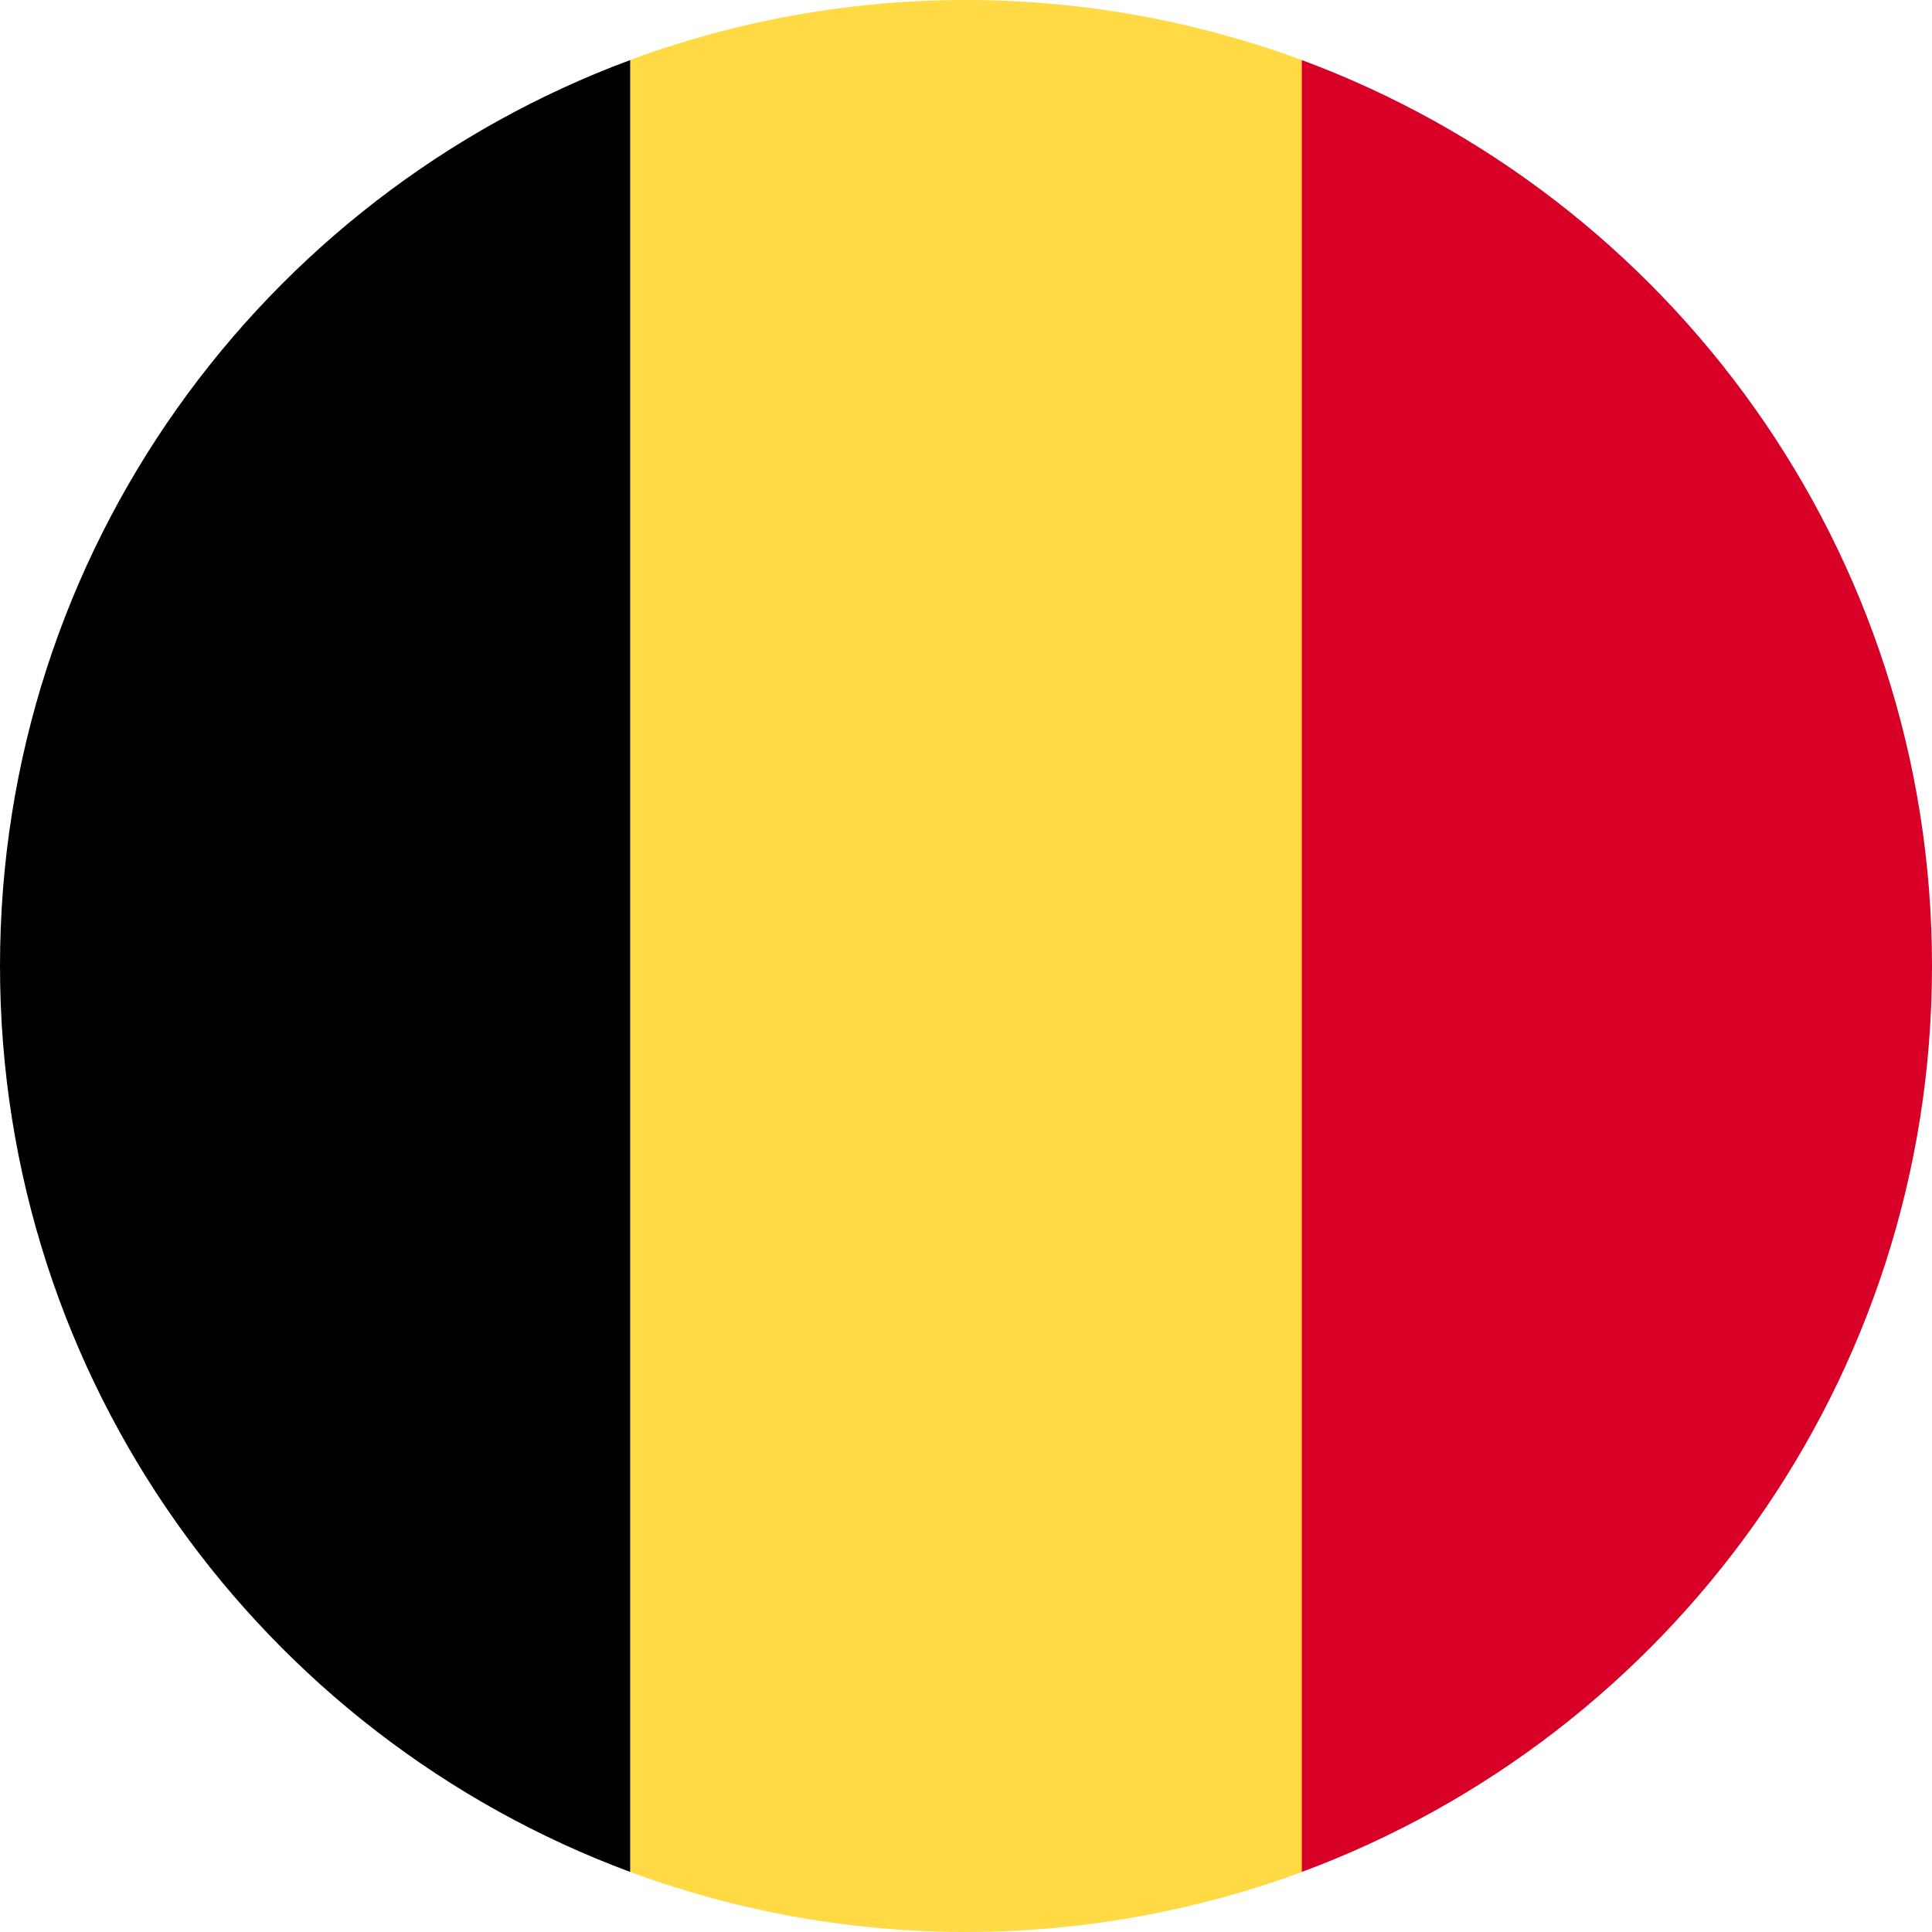
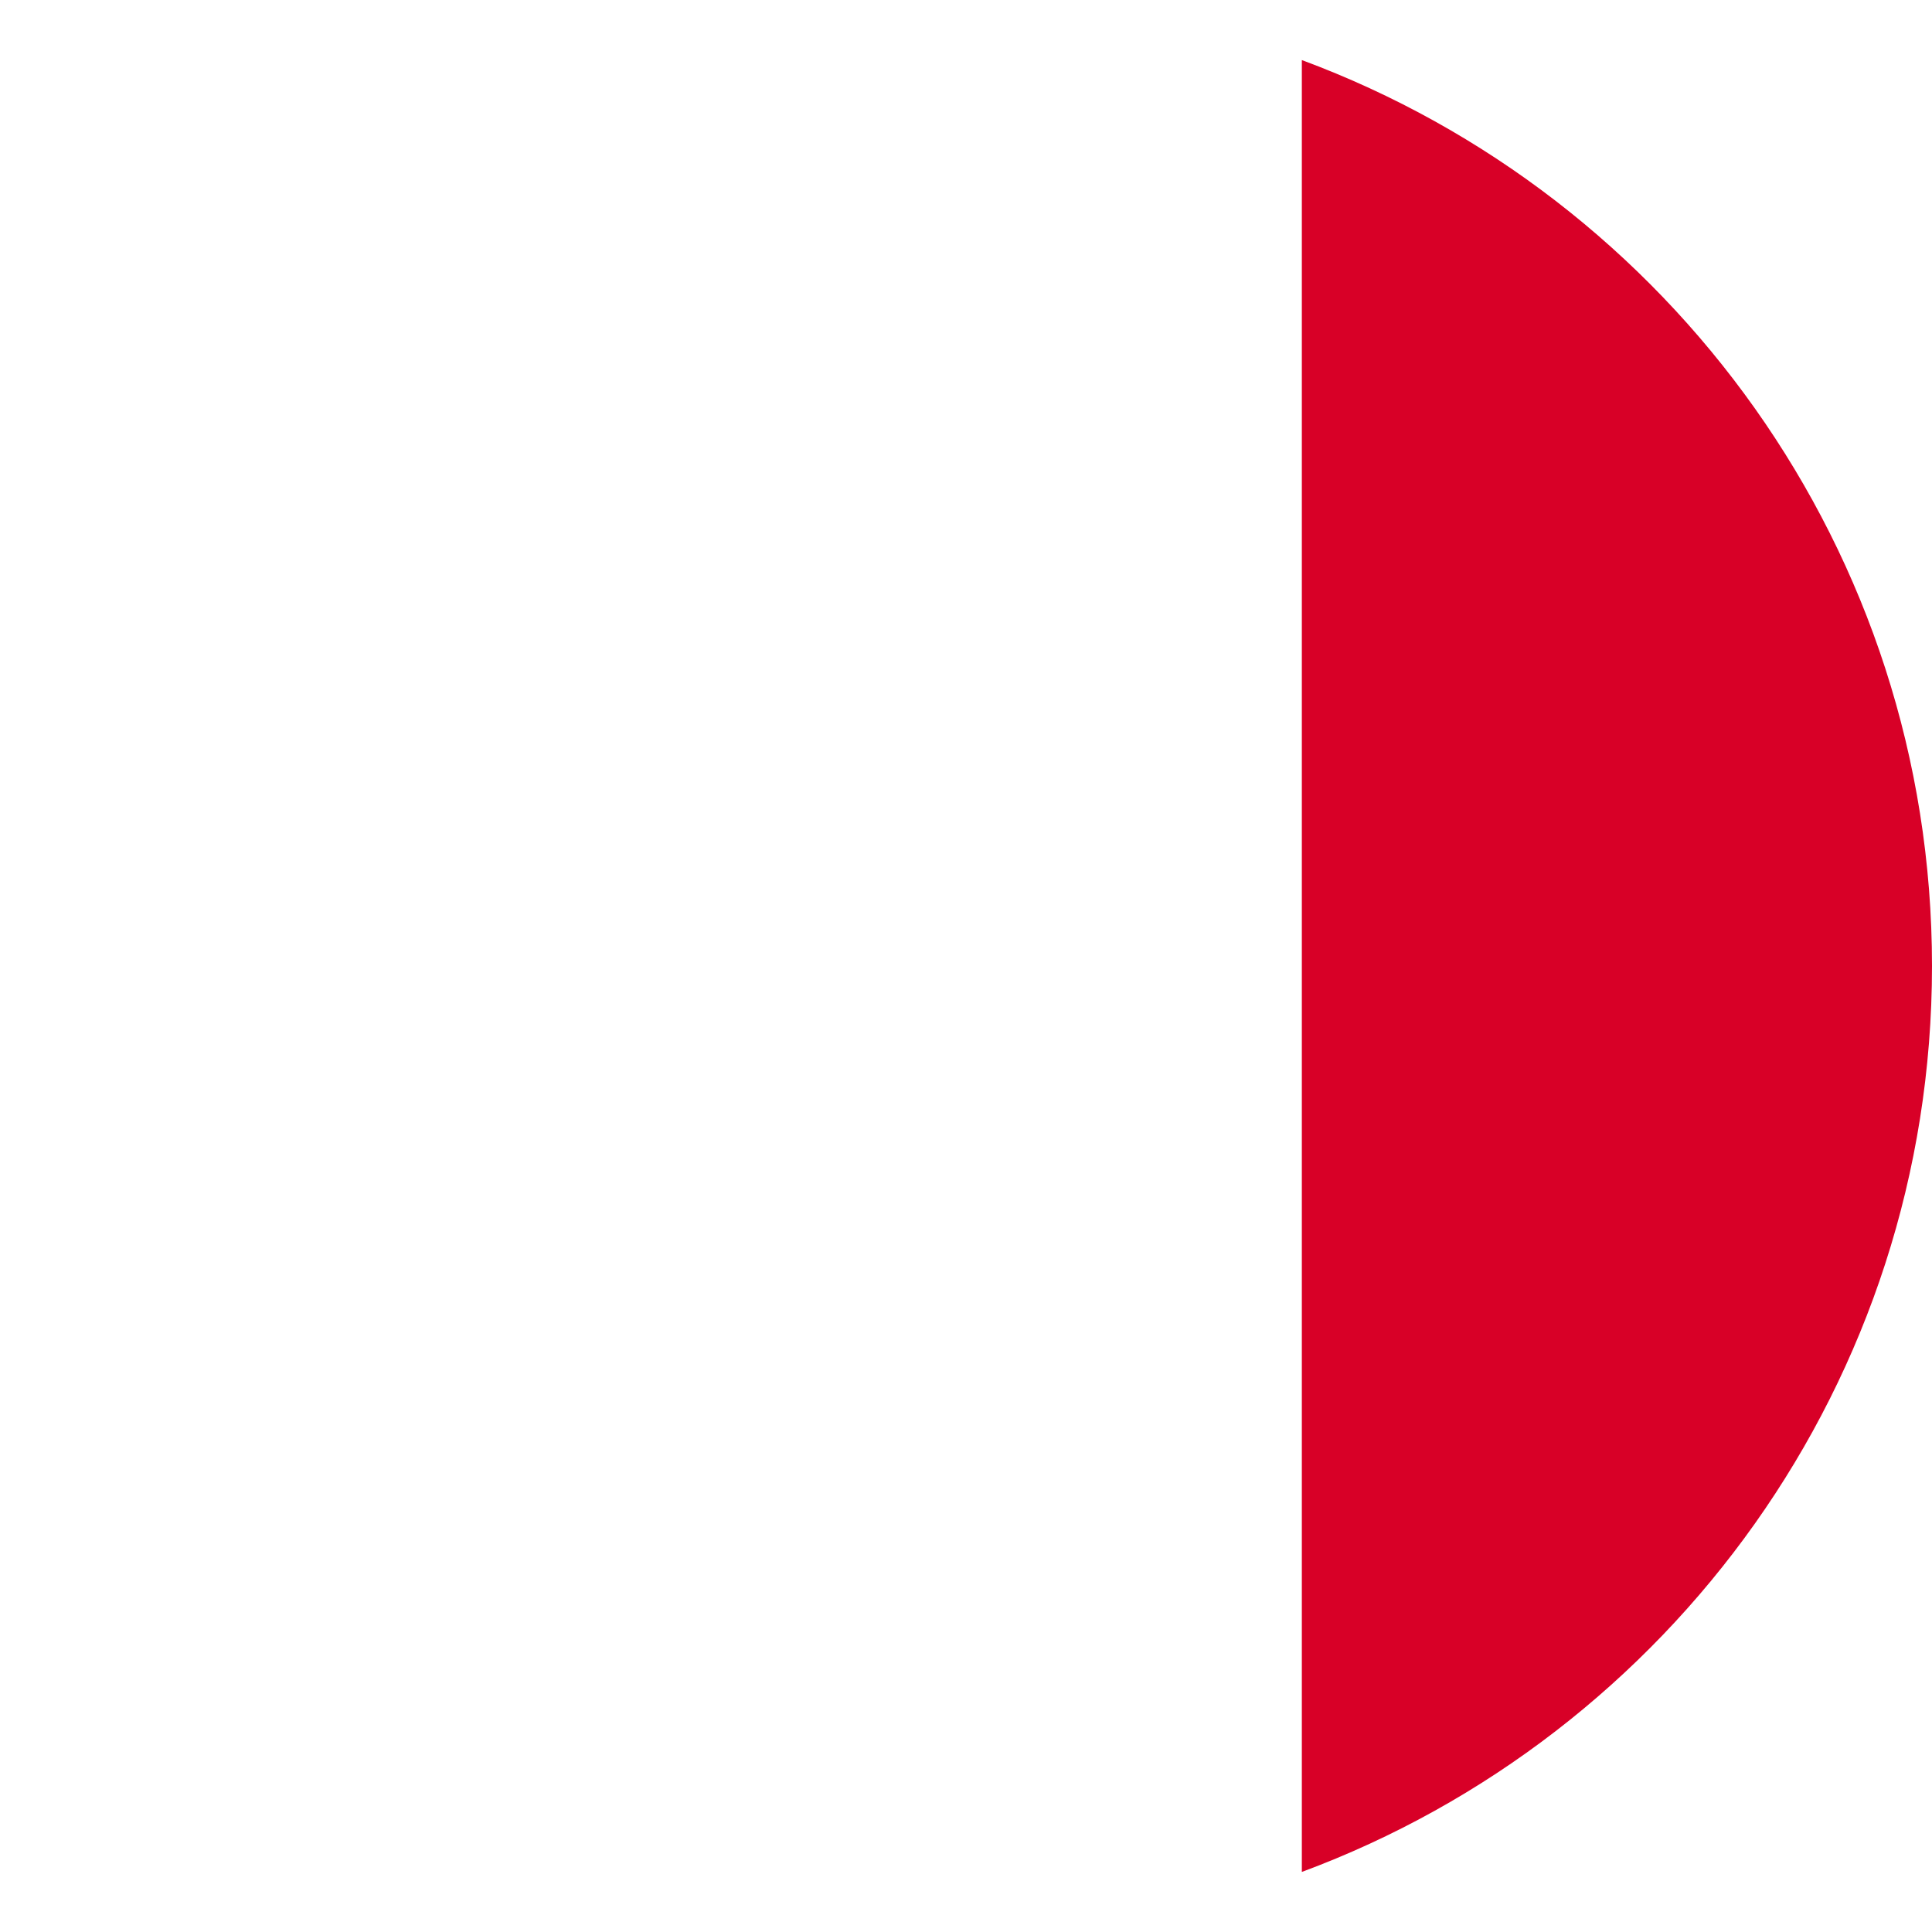
<svg xmlns="http://www.w3.org/2000/svg" id="Layer_1" data-name="Layer 1" viewBox="0 0 512 512">
  <defs>
    <style>.cls-1{fill:#ffda44;}.cls-2{fill:#d80027;}</style>
  </defs>
  <title>Artboard 1</title>
-   <path class="cls-1" d="M345,15.92a257,257,0,0,0-178.08,0L144.7,256,167,496.08a257,257,0,0,0,178.08,0L367.3,256Z" />
  <path class="cls-2" d="M512,256c0-110.07-69.47-203.91-167-240.08V496.08C442.53,459.91,512,366.07,512,256Z" />
-   <path d="M0,256C0,366.07,69.47,459.91,167,496.08V15.92C69.47,52.09,0,145.93,0,256Z" />
</svg>